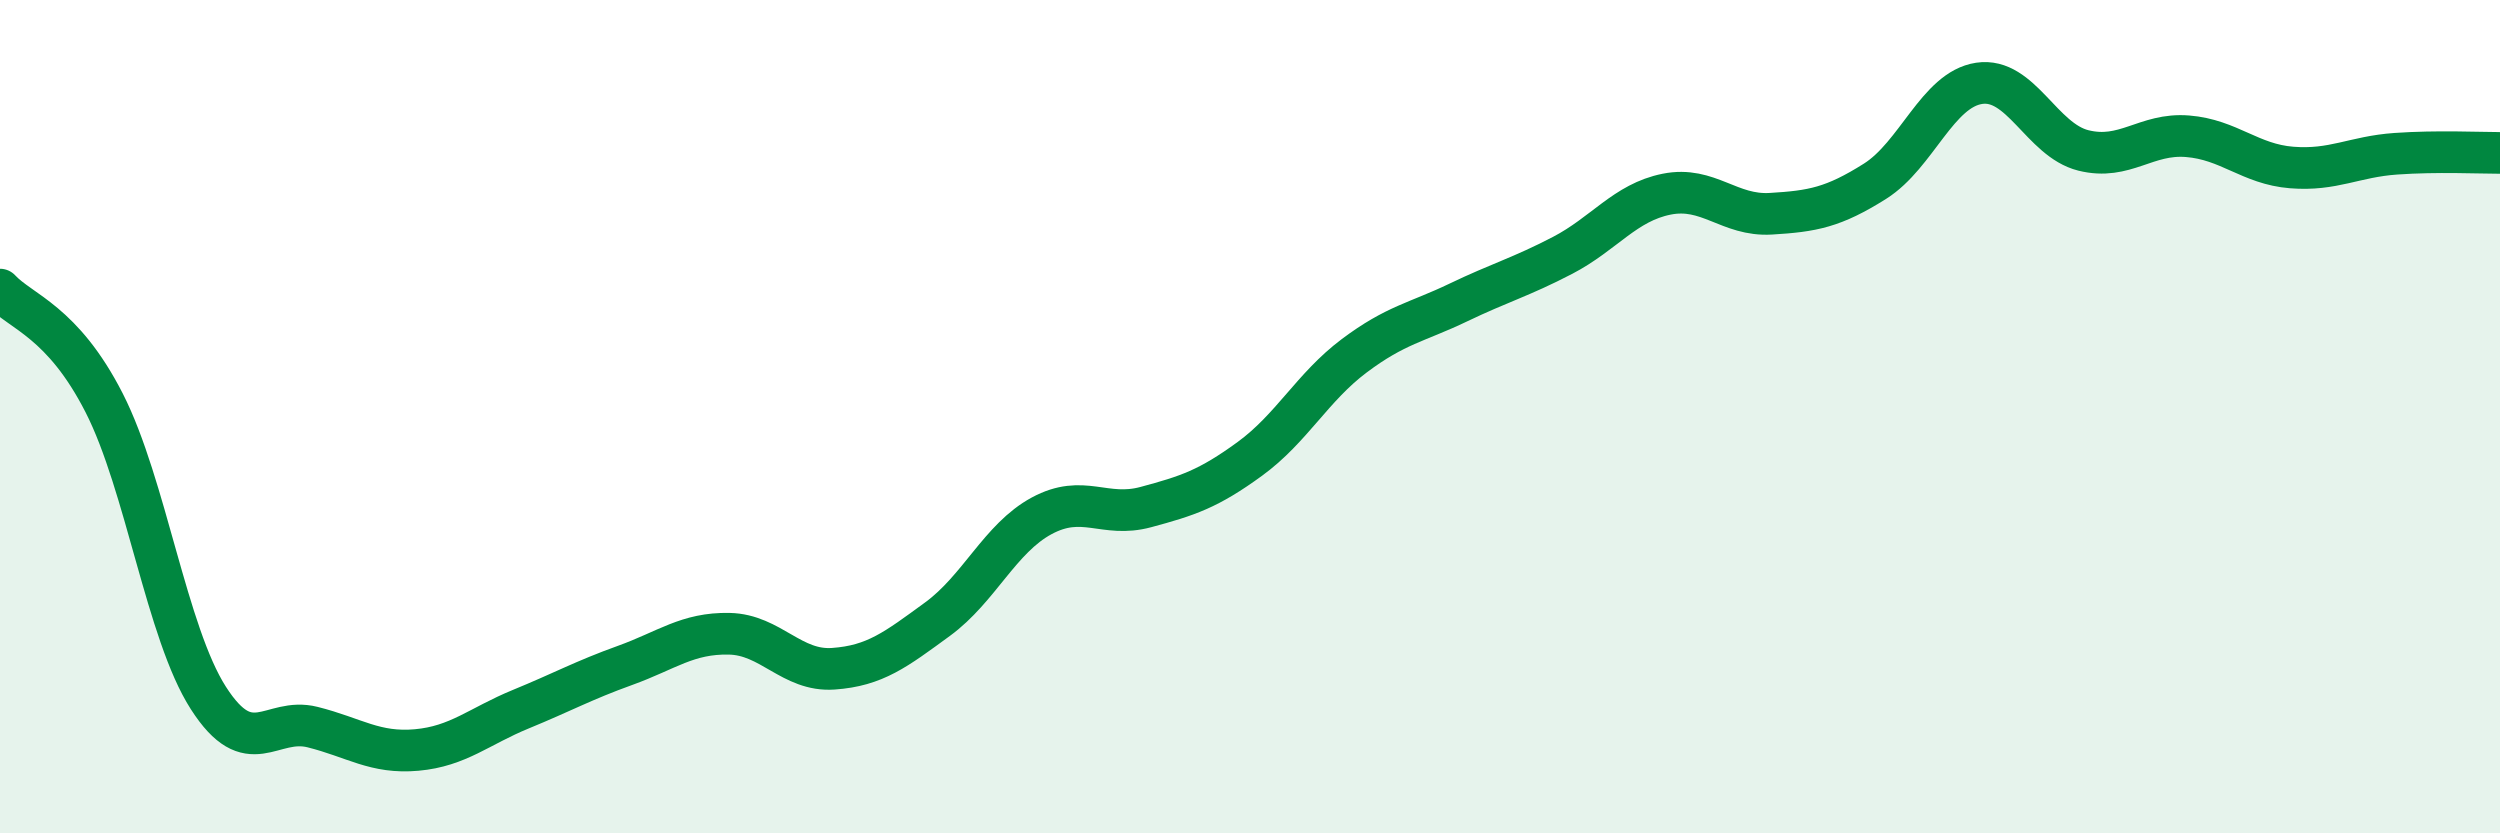
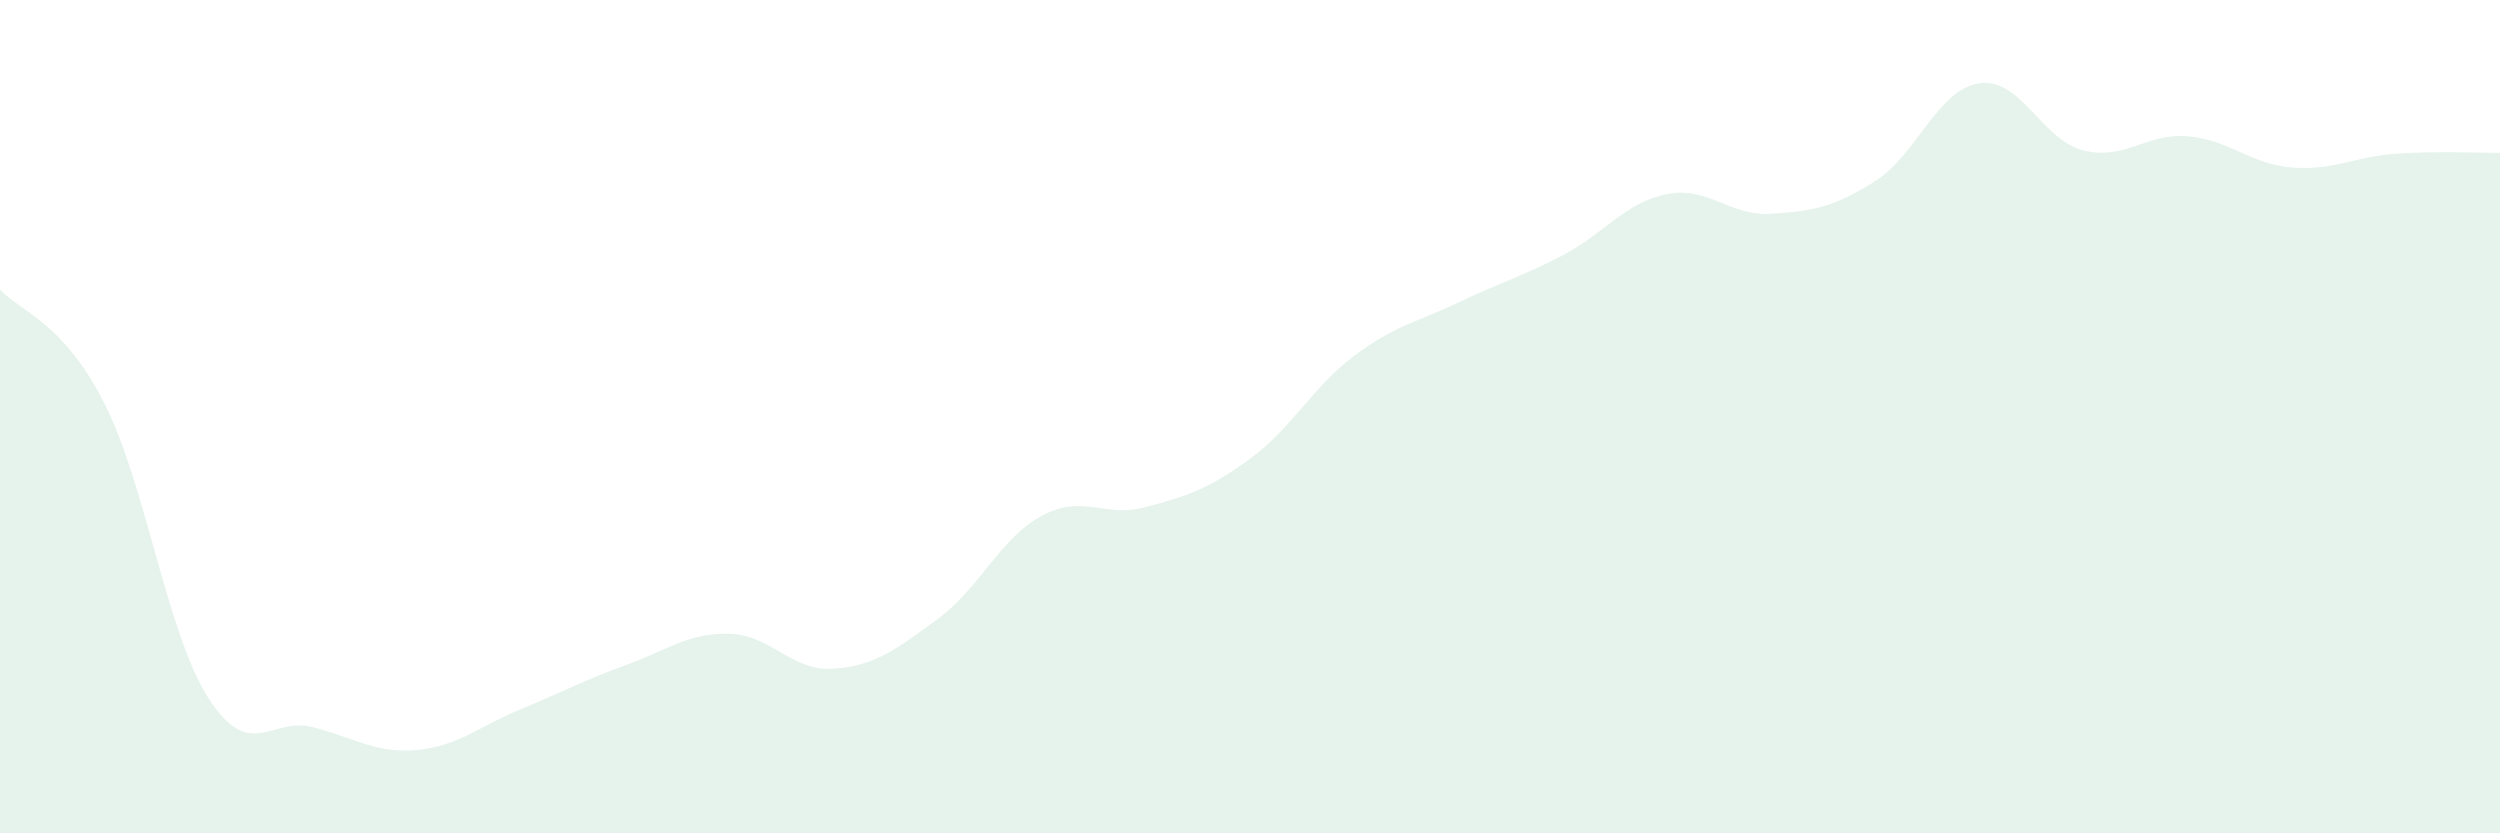
<svg xmlns="http://www.w3.org/2000/svg" width="60" height="20" viewBox="0 0 60 20">
  <path d="M 0,6.95 C 0.5,7.49 1.5,7.71 2.5,9.67 C 3.5,11.63 4,15.19 5,16.75 C 6,18.31 6.5,17.2 7.5,17.45 C 8.5,17.7 9,18.09 10,18 C 11,17.91 11.5,17.43 12.5,17.02 C 13.5,16.61 14,16.33 15,15.97 C 16,15.61 16.5,15.19 17.5,15.21 C 18.5,15.23 19,16.12 20,16.05 C 21,15.98 21.5,15.59 22.5,14.86 C 23.5,14.13 24,12.92 25,12.38 C 26,11.84 26.5,12.44 27.5,12.17 C 28.5,11.9 29,11.74 30,11.01 C 31,10.28 31.5,9.29 32.5,8.54 C 33.5,7.79 34,7.74 35,7.26 C 36,6.78 36.5,6.65 37.5,6.13 C 38.5,5.61 39,4.86 40,4.66 C 41,4.46 41.5,5.19 42.5,5.13 C 43.5,5.07 44,4.98 45,4.35 C 46,3.72 46.5,2.15 47.5,2 C 48.5,1.85 49,3.36 50,3.61 C 51,3.86 51.5,3.19 52.5,3.27 C 53.5,3.35 54,3.94 55,4.02 C 56,4.1 56.5,3.76 57.5,3.69 C 58.5,3.62 59.5,3.67 60,3.67L60 20L0 20Z" fill="#008740" opacity="0.1" stroke-linecap="round" stroke-linejoin="round" />
-   <path d="M 0,6.95 C 0.5,7.49 1.5,7.71 2.5,9.67 C 3.5,11.63 4,15.19 5,16.75 C 6,18.31 6.5,17.2 7.5,17.45 C 8.5,17.7 9,18.09 10,18 C 11,17.91 11.5,17.43 12.5,17.02 C 13.5,16.61 14,16.33 15,15.97 C 16,15.61 16.5,15.19 17.5,15.21 C 18.5,15.23 19,16.12 20,16.05 C 21,15.98 21.5,15.59 22.5,14.86 C 23.5,14.13 24,12.92 25,12.38 C 26,11.84 26.5,12.44 27.5,12.17 C 28.5,11.9 29,11.74 30,11.01 C 31,10.28 31.5,9.29 32.5,8.54 C 33.5,7.79 34,7.74 35,7.26 C 36,6.78 36.5,6.65 37.5,6.13 C 38.5,5.61 39,4.86 40,4.66 C 41,4.46 41.5,5.19 42.5,5.13 C 43.5,5.07 44,4.98 45,4.35 C 46,3.72 46.5,2.15 47.5,2 C 48.5,1.85 49,3.36 50,3.61 C 51,3.86 51.5,3.19 52.5,3.27 C 53.5,3.35 54,3.94 55,4.02 C 56,4.1 56.5,3.76 57.5,3.69 C 58.5,3.62 59.5,3.67 60,3.67" stroke="#008740" stroke-width="1" fill="none" stroke-linecap="round" stroke-linejoin="round" />
</svg>